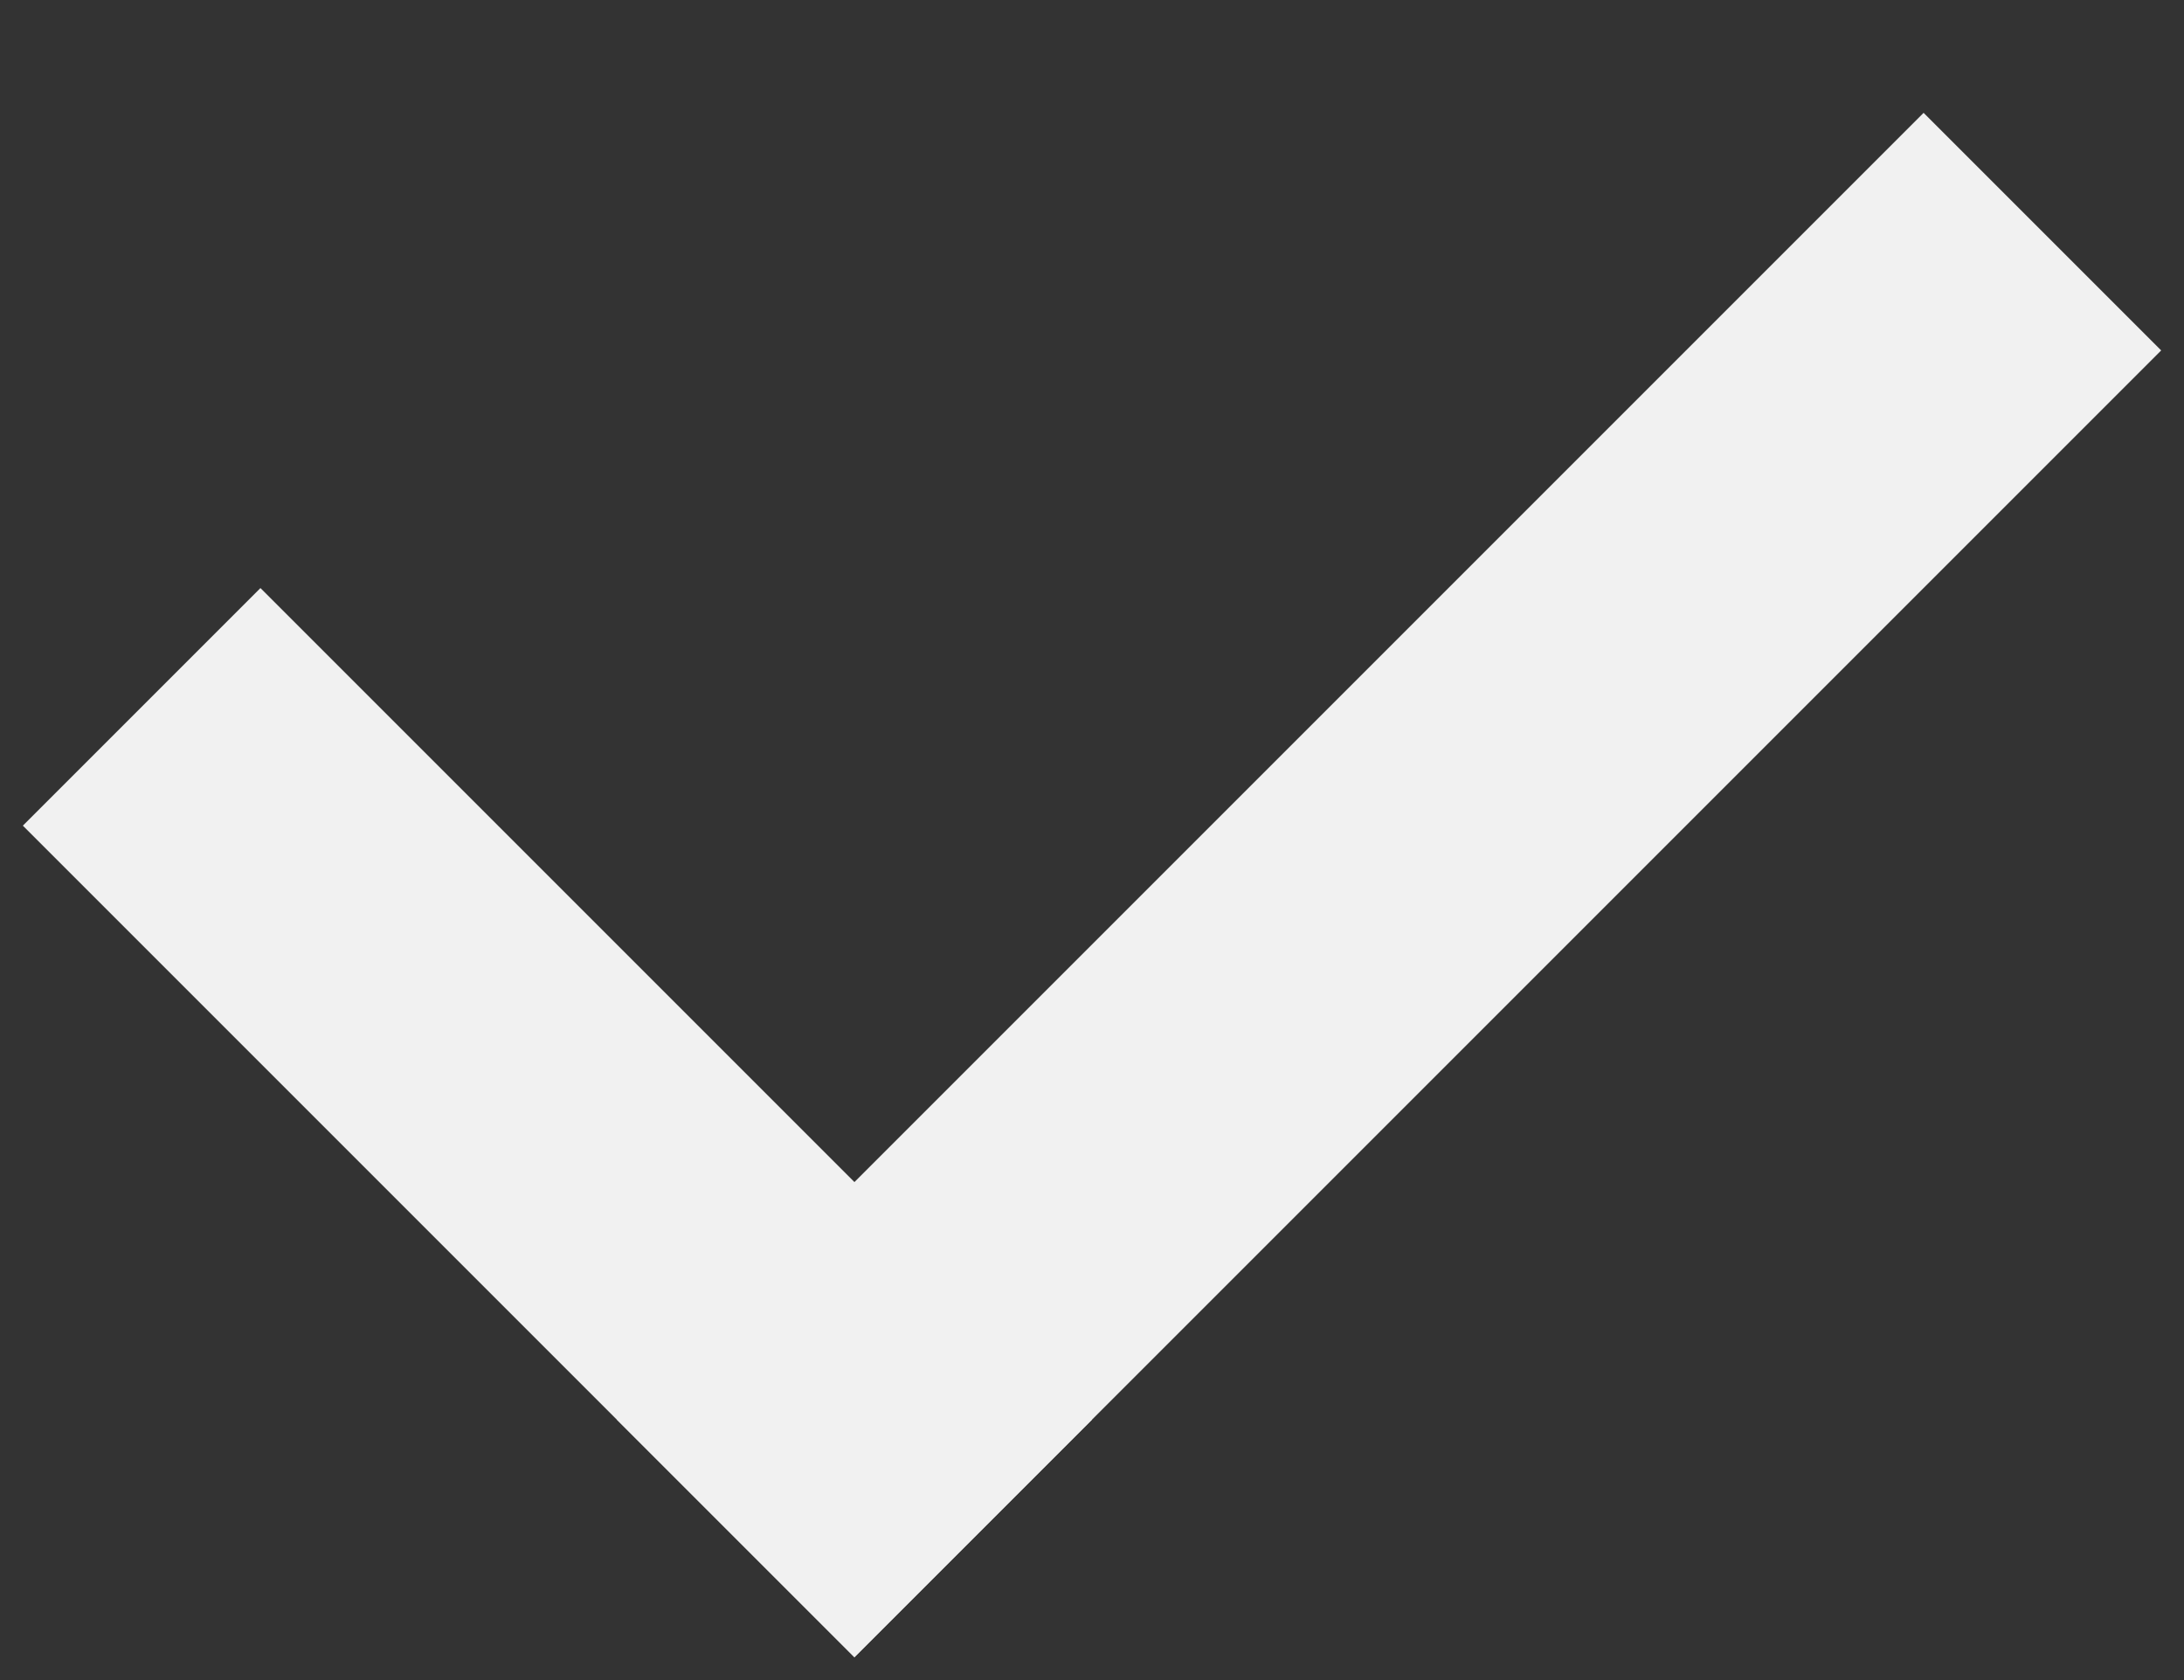
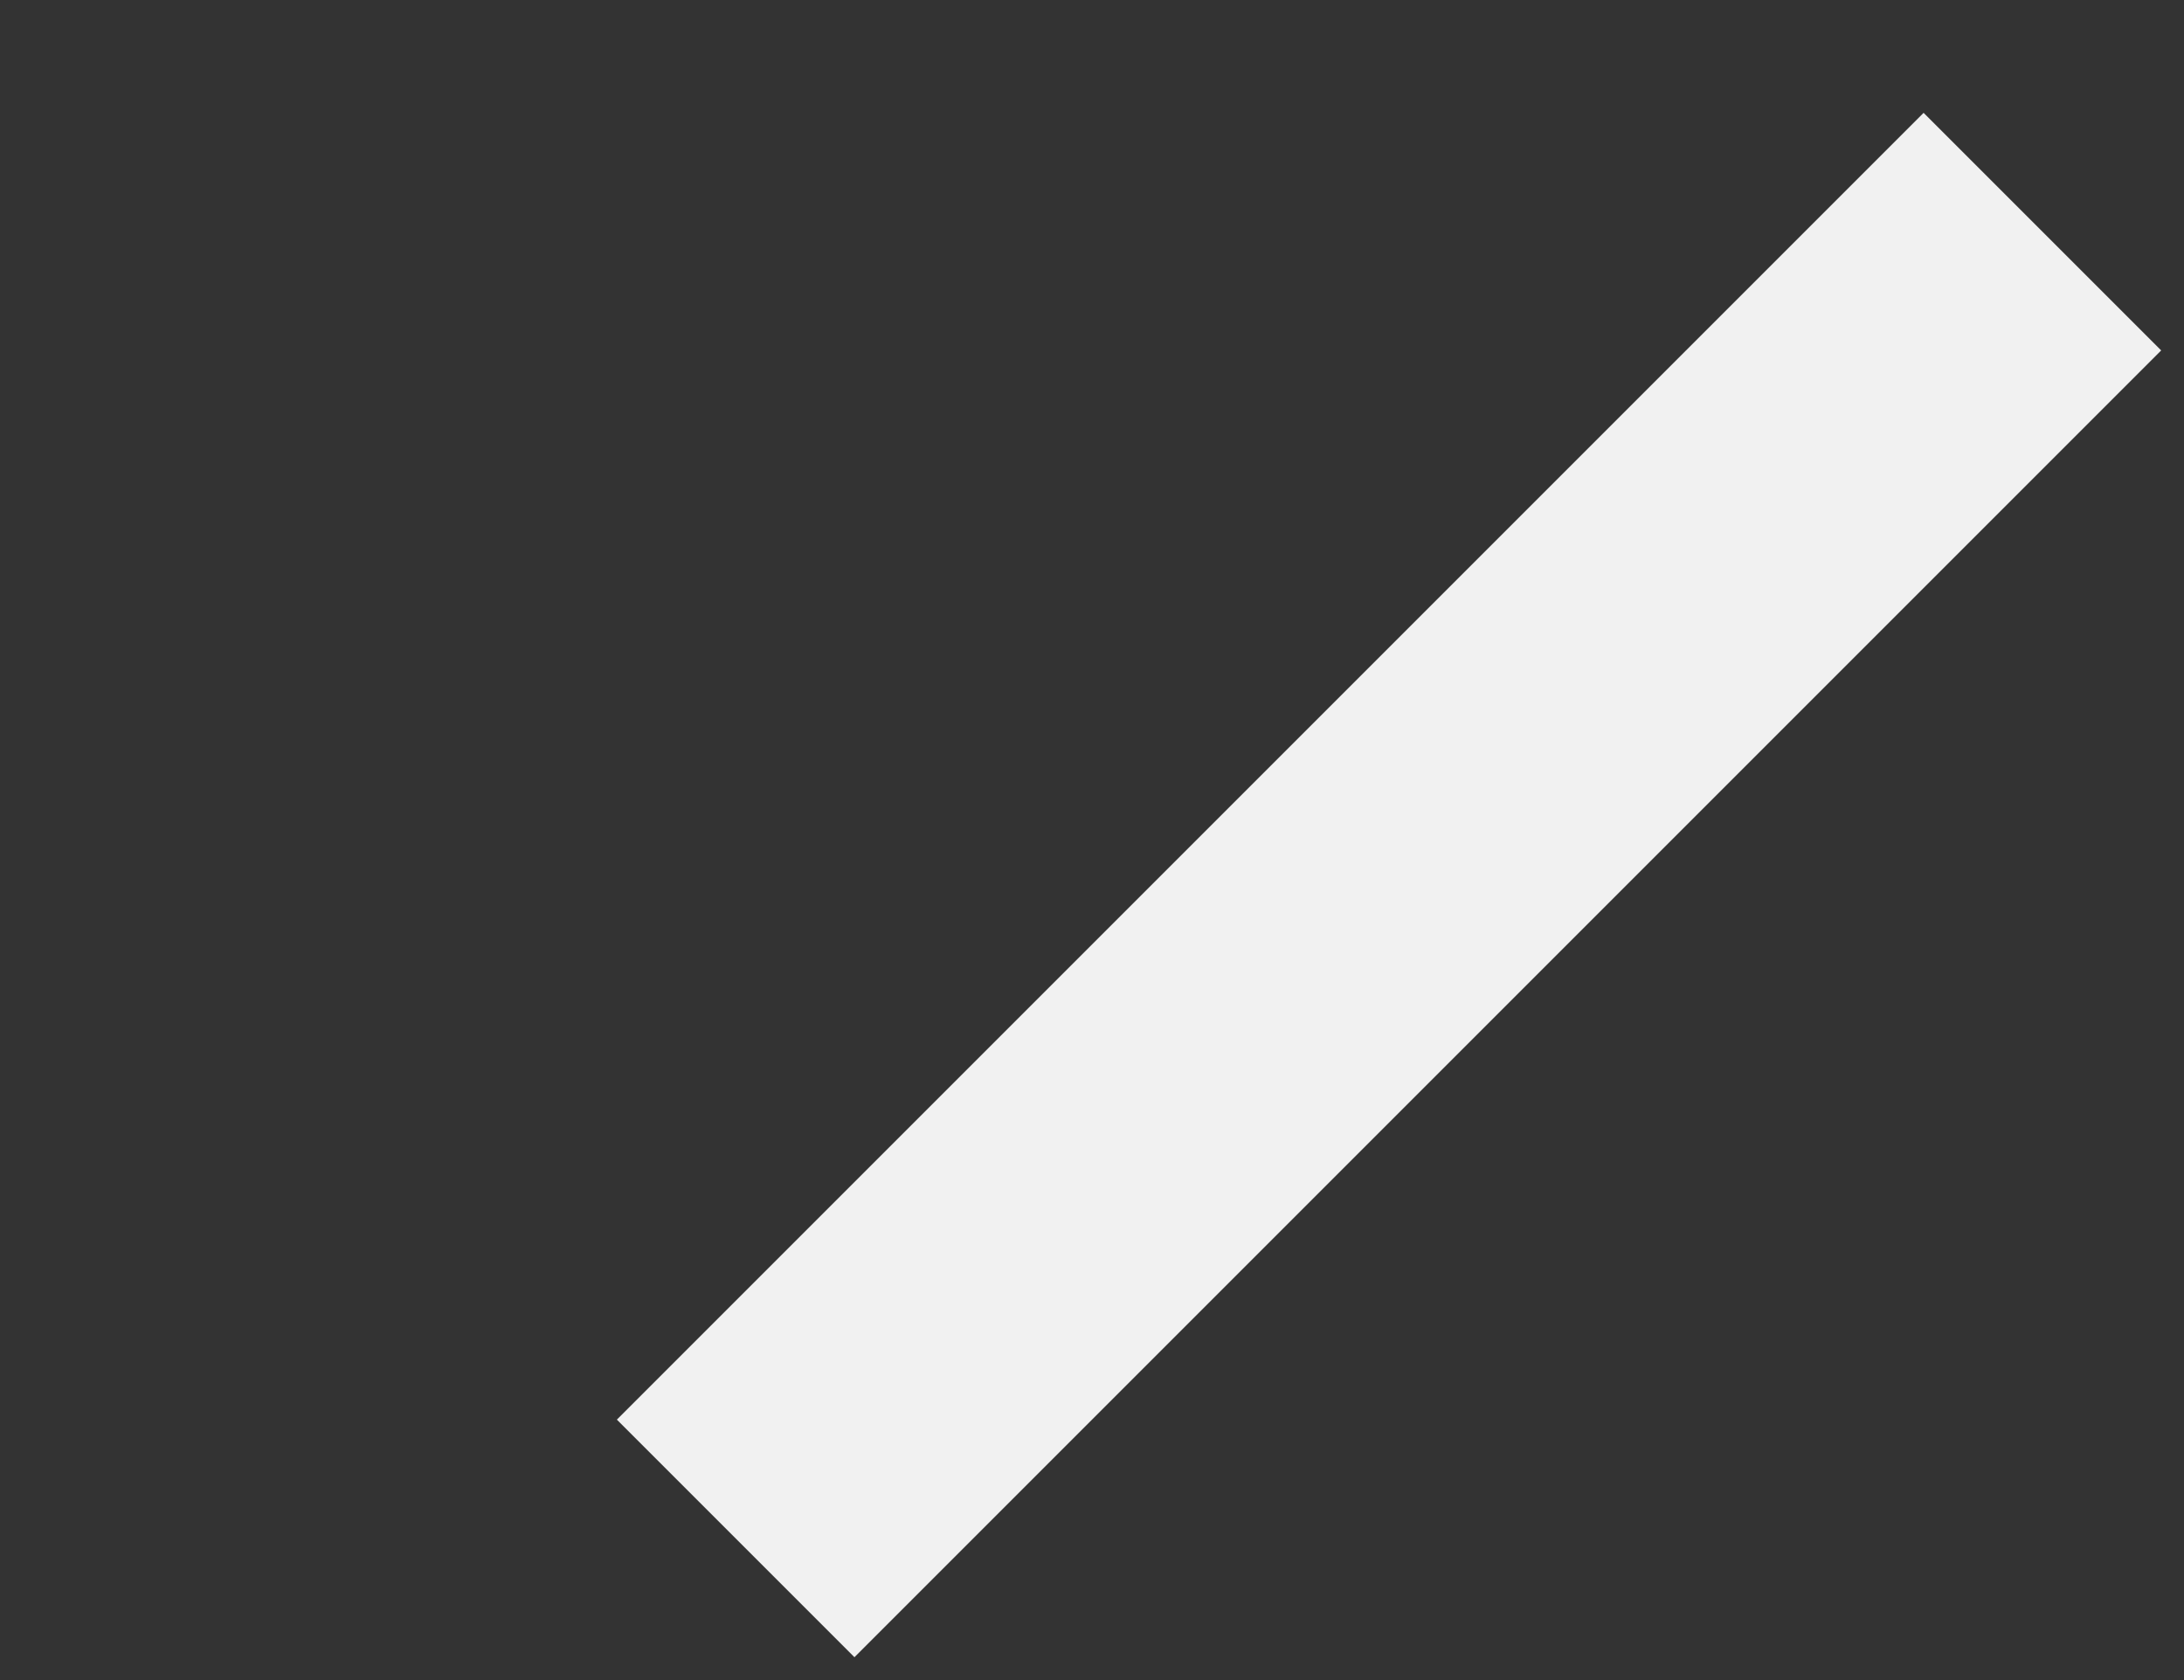
<svg xmlns="http://www.w3.org/2000/svg" width="13" height="10" viewBox="0 0 13 10" fill="none">
  <rect x="0" y="0" width="13" height="10" fill="#333333" stroke="none" />
  <rect x="5.086" y="9.864" width="2" height="11" transform="rotate(-135 5.086 9.864)" fill="#F1F1F1" />
-   <rect x="6.5" y="8.45" width="2" height="7" transform="rotate(135 6.5 8.45)" fill="#F1F1F1" />
</svg>